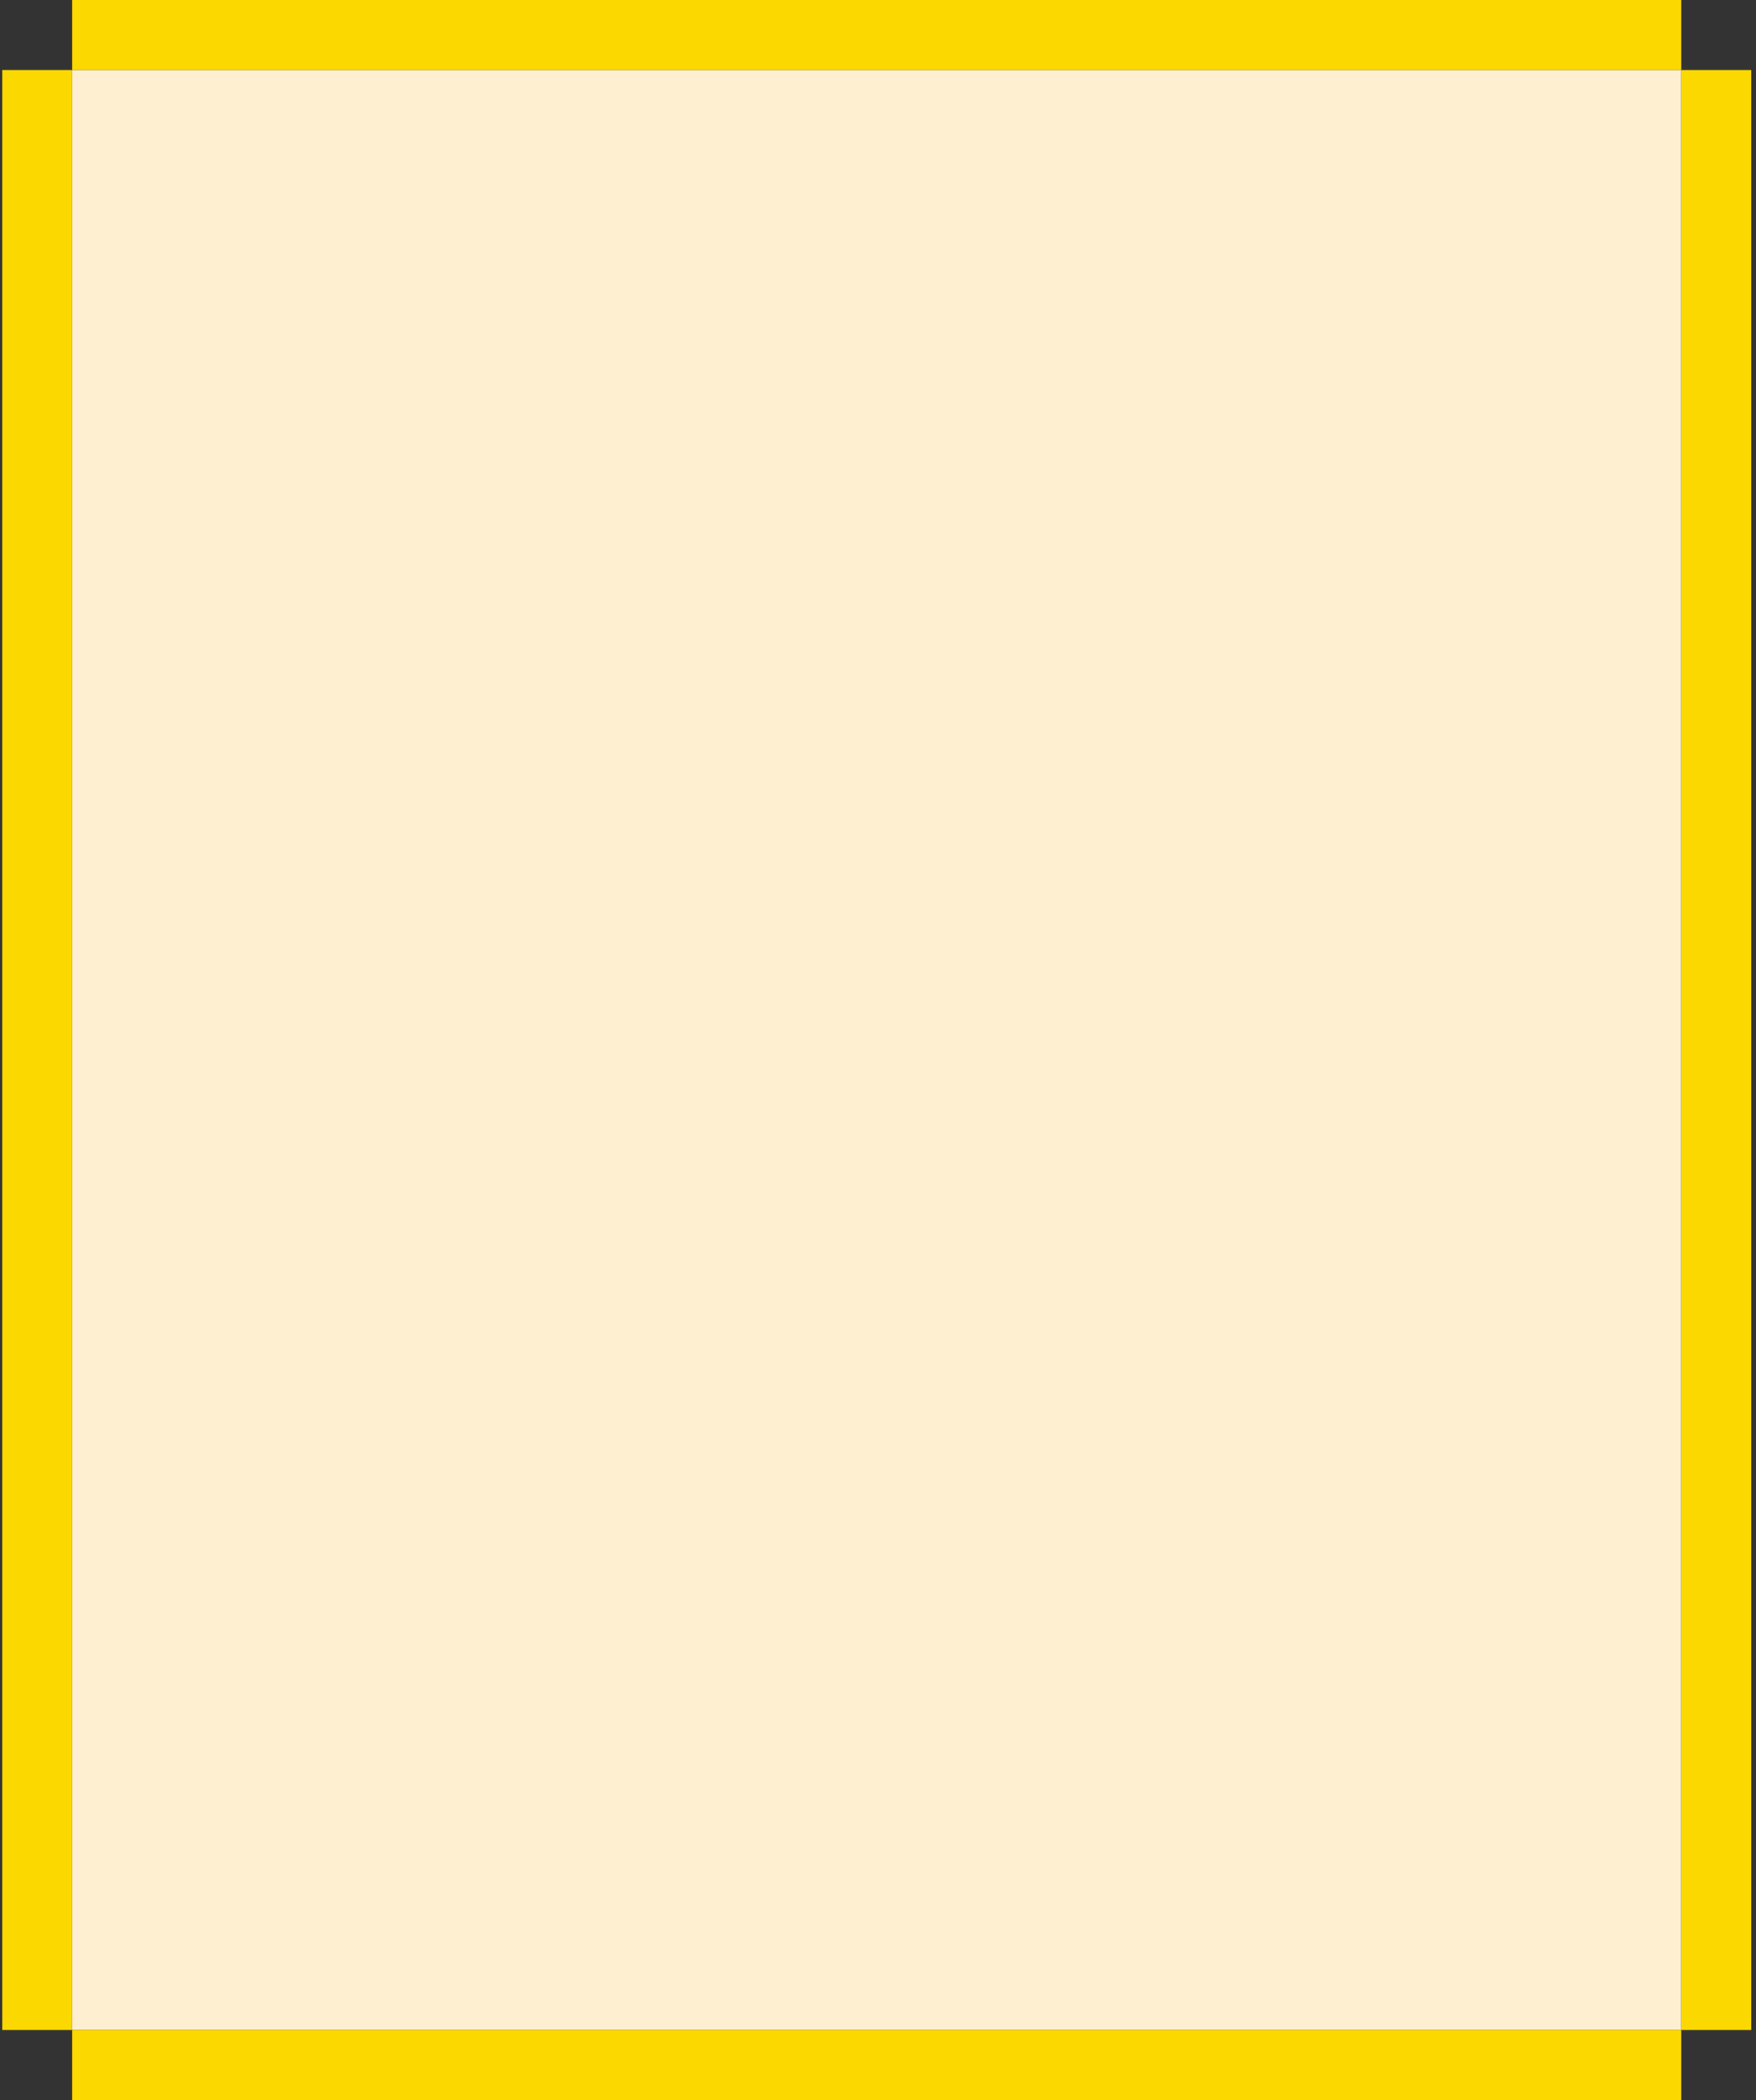
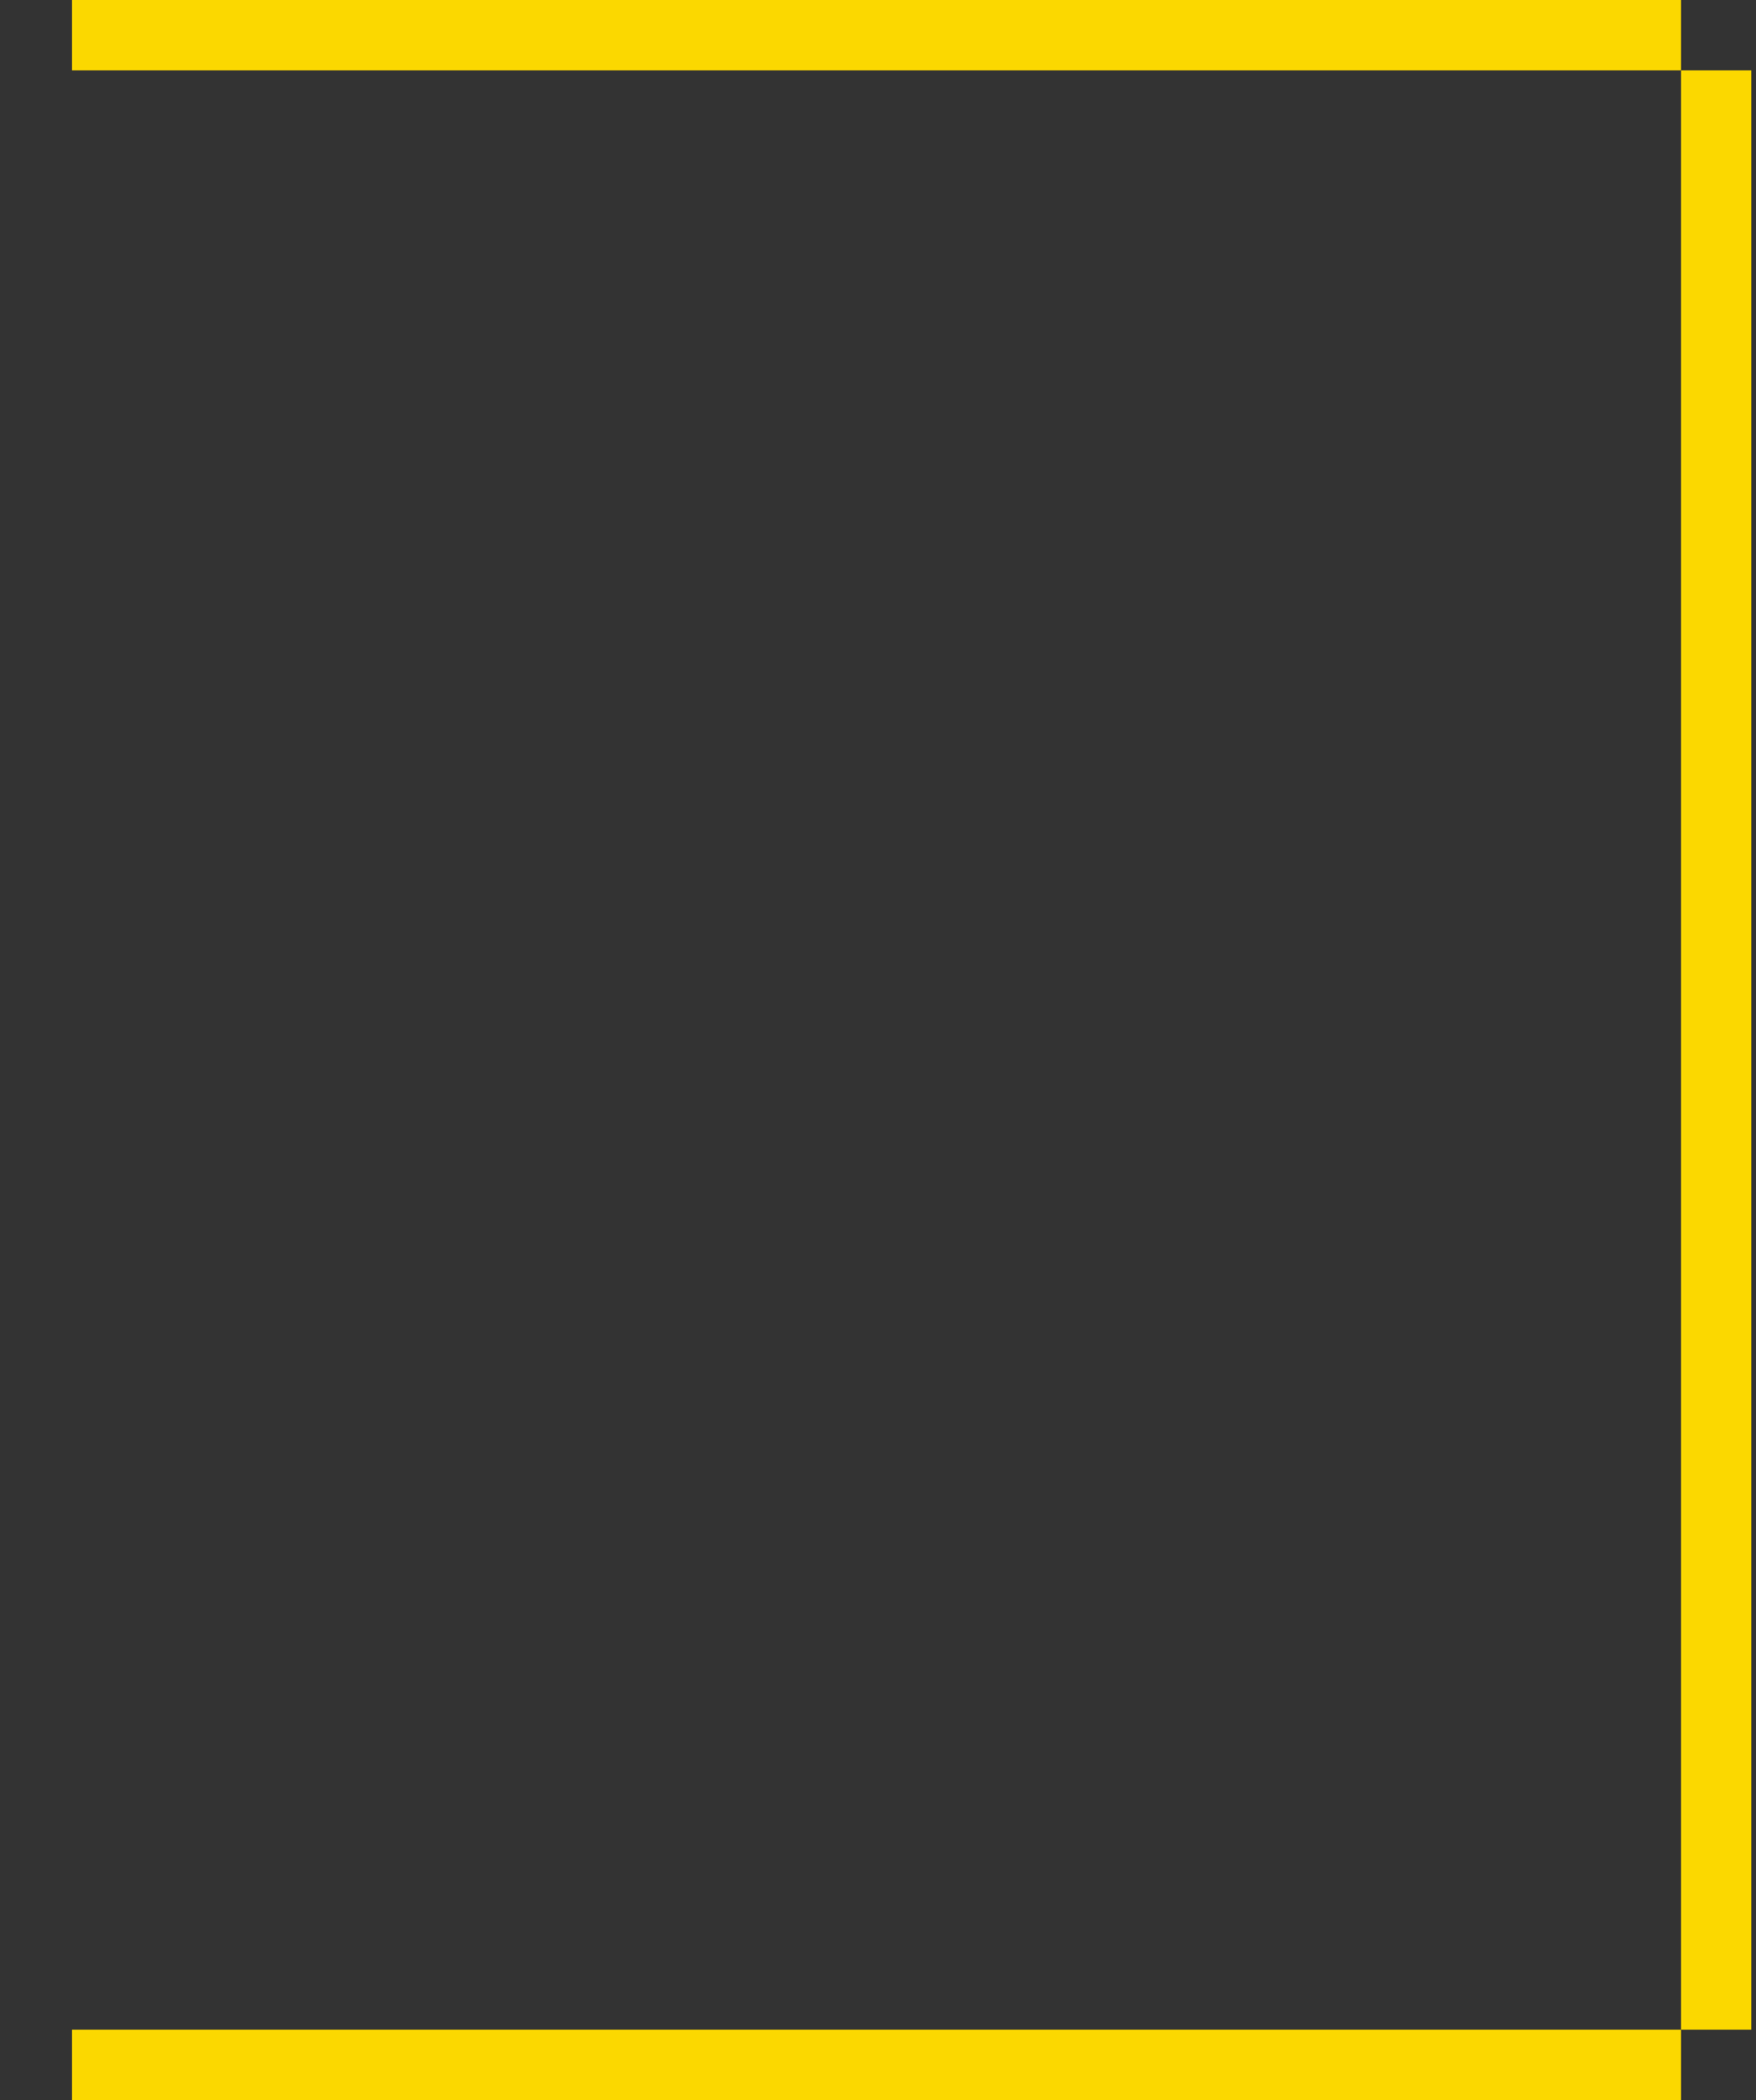
<svg xmlns="http://www.w3.org/2000/svg" width="251" height="300" viewBox="0 0 251 300" fill="none">
  <rect x="0" y="0" width="251" height="300" fill="#333333" stroke="none" />
-   <rect width="280" height="230" transform="matrix(1.19249e-08 -1 -1 -1.19249e-08 240.32 290)" fill="#FEEFD1" />
  <rect width="10" height="280" transform="matrix(1 0 0 -1 240.32 290)" fill="#FBD800" />
-   <rect width="10" height="280" transform="matrix(1 0 0 -1 0.32 290)" fill="#FBD800" />
  <rect width="230" height="10" transform="matrix(1 0 0 -1 10.32 10)" fill="#FBD800" />
  <rect width="230" height="10" transform="matrix(1 0 0 -1 10.32 300)" fill="#FBD800" />
</svg>